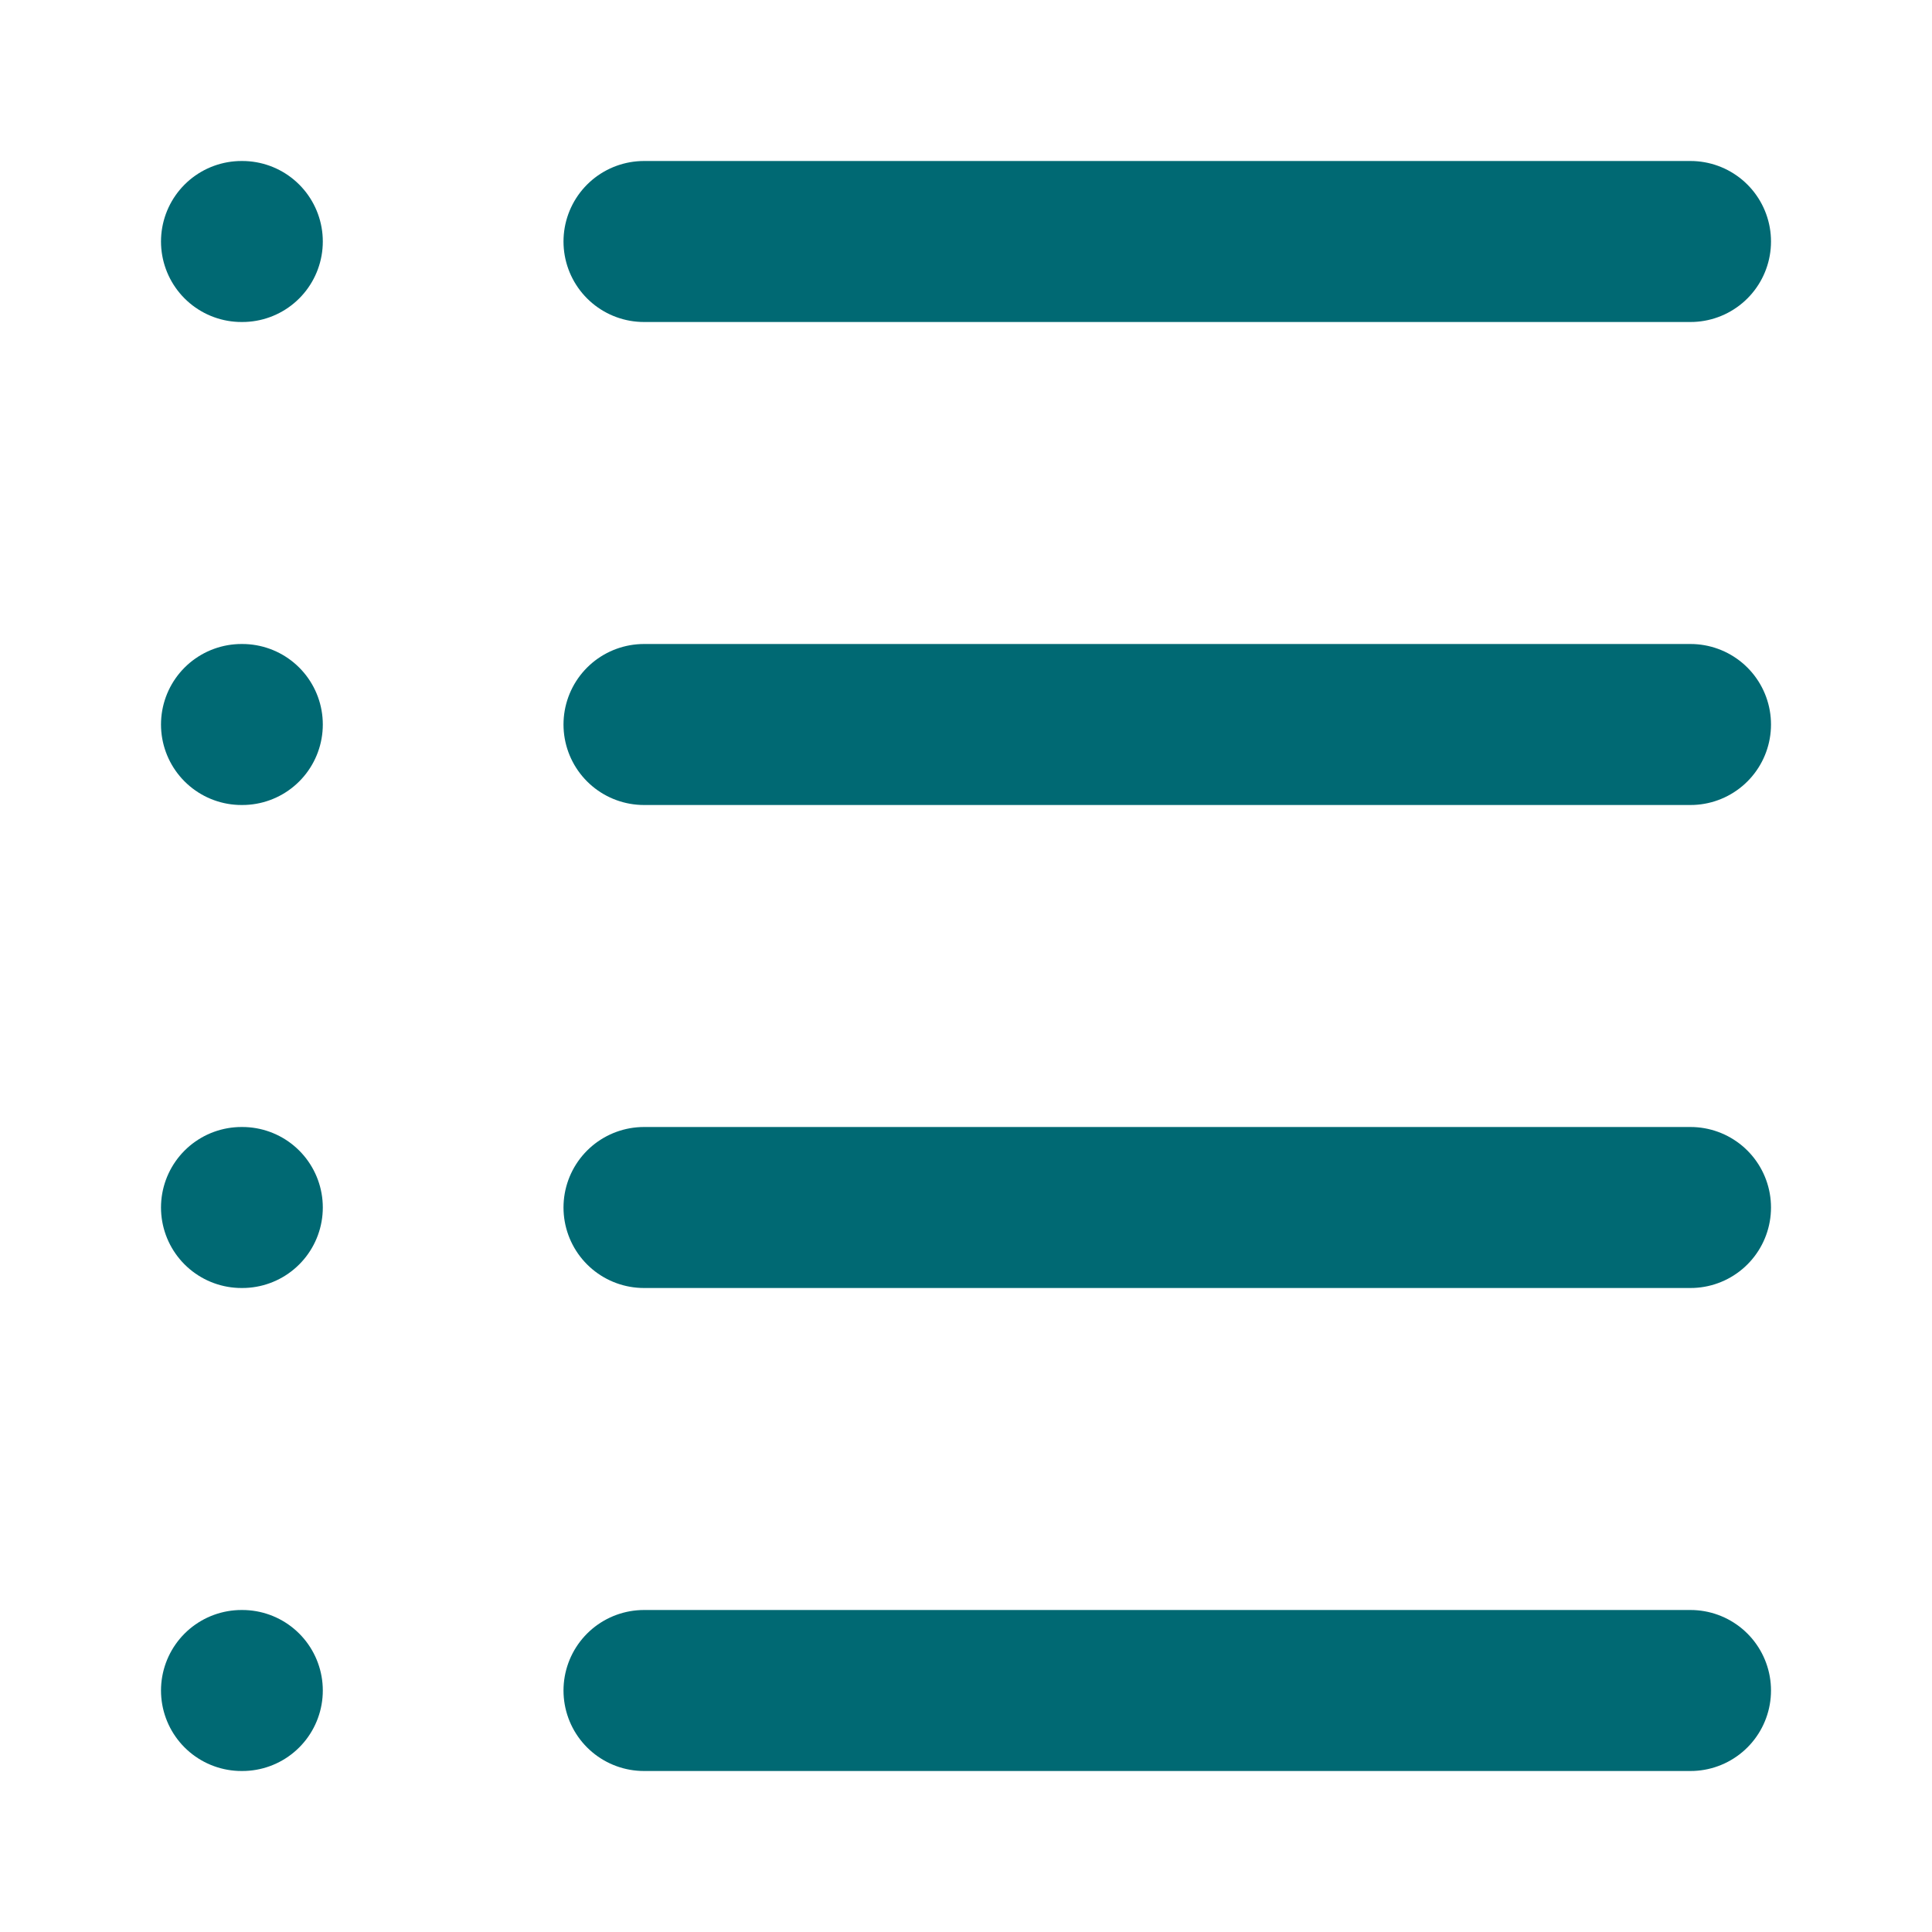
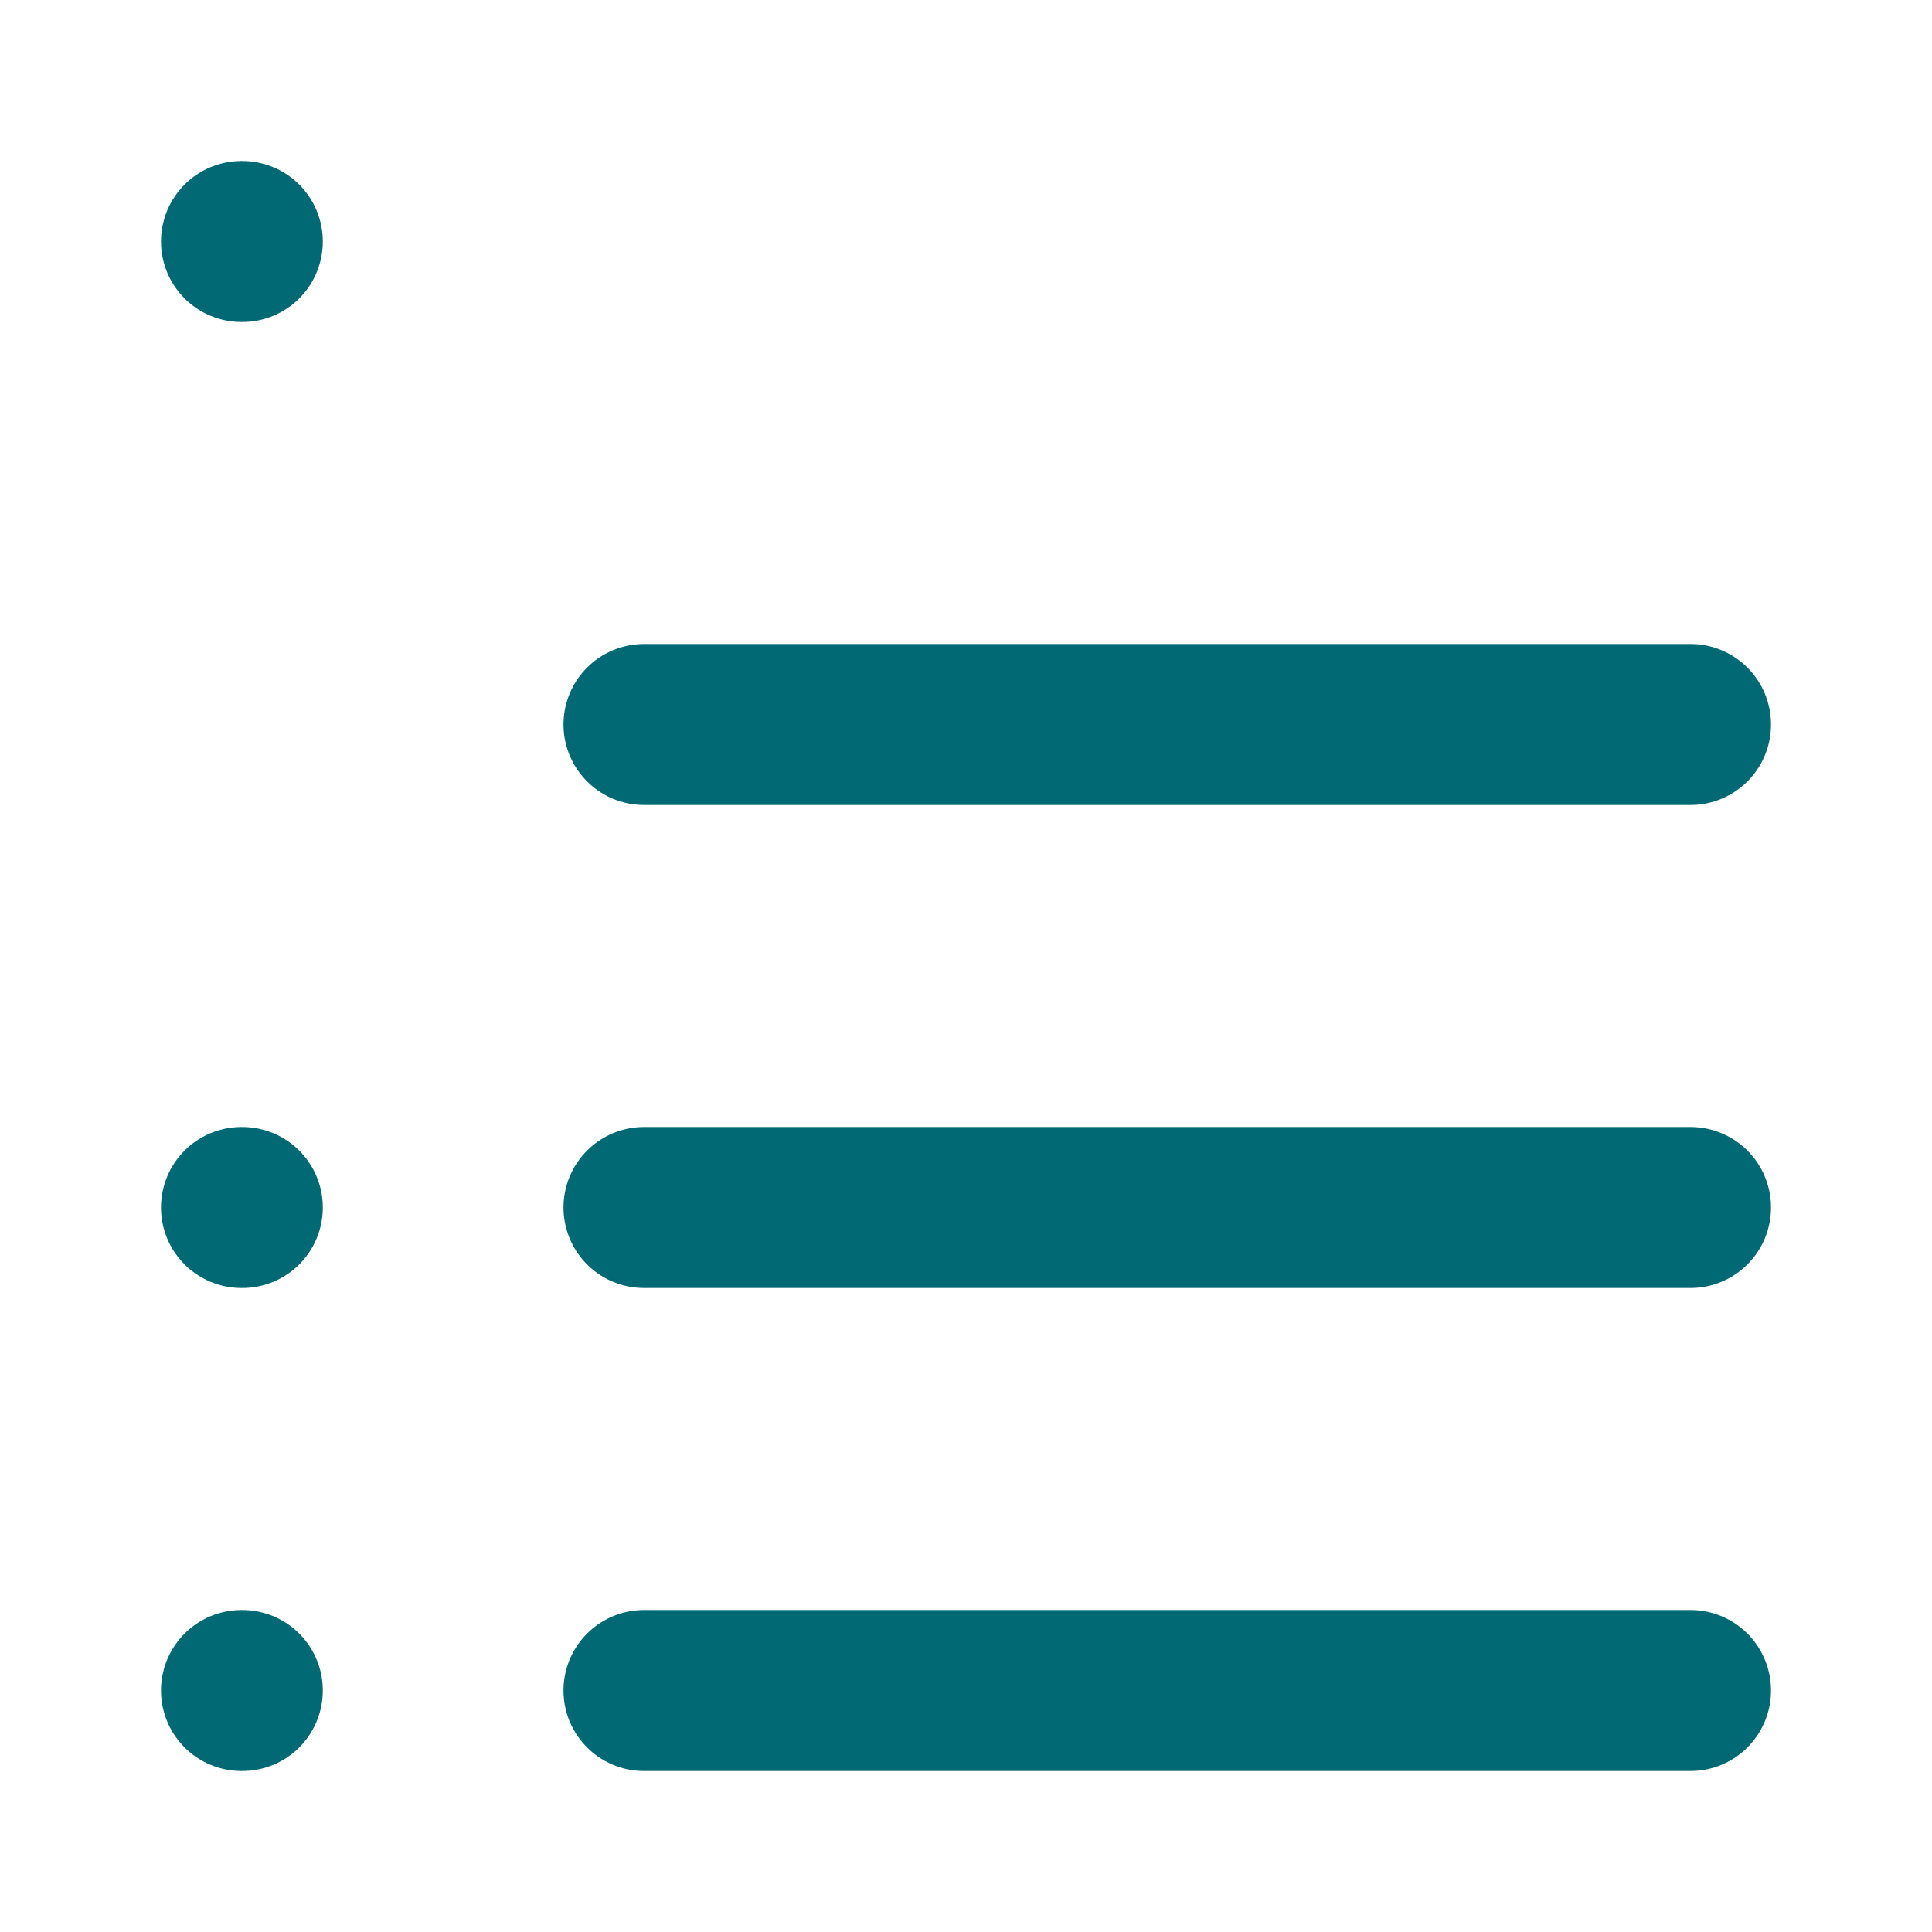
<svg xmlns="http://www.w3.org/2000/svg" width="24" height="24" viewBox="0 0 24 24" fill="none">
-   <path d="M8 3H21" stroke="#006973" stroke-width="2" stroke-linecap="round" stroke-linejoin="round" />
  <path d="M3 3H3.01" stroke="#006973" stroke-width="2" stroke-linecap="round" stroke-linejoin="round" />
  <path d="M8 9H21" stroke="#006973" stroke-width="2" stroke-linecap="round" stroke-linejoin="round" />
-   <path d="M3 9H3.01" stroke="#006973" stroke-width="2" stroke-linecap="round" stroke-linejoin="round" />
  <path d="M8 15H21" stroke="#006973" stroke-width="2" stroke-linecap="round" stroke-linejoin="round" />
  <path d="M3 15H3.01" stroke="#006973" stroke-width="2" stroke-linecap="round" stroke-linejoin="round" />
  <path d="M8 21H21" stroke="#006973" stroke-width="2" stroke-linecap="round" stroke-linejoin="round" />
  <path d="M3 21H3.01" stroke="#006973" stroke-width="2" stroke-linecap="round" stroke-linejoin="round" />
</svg>